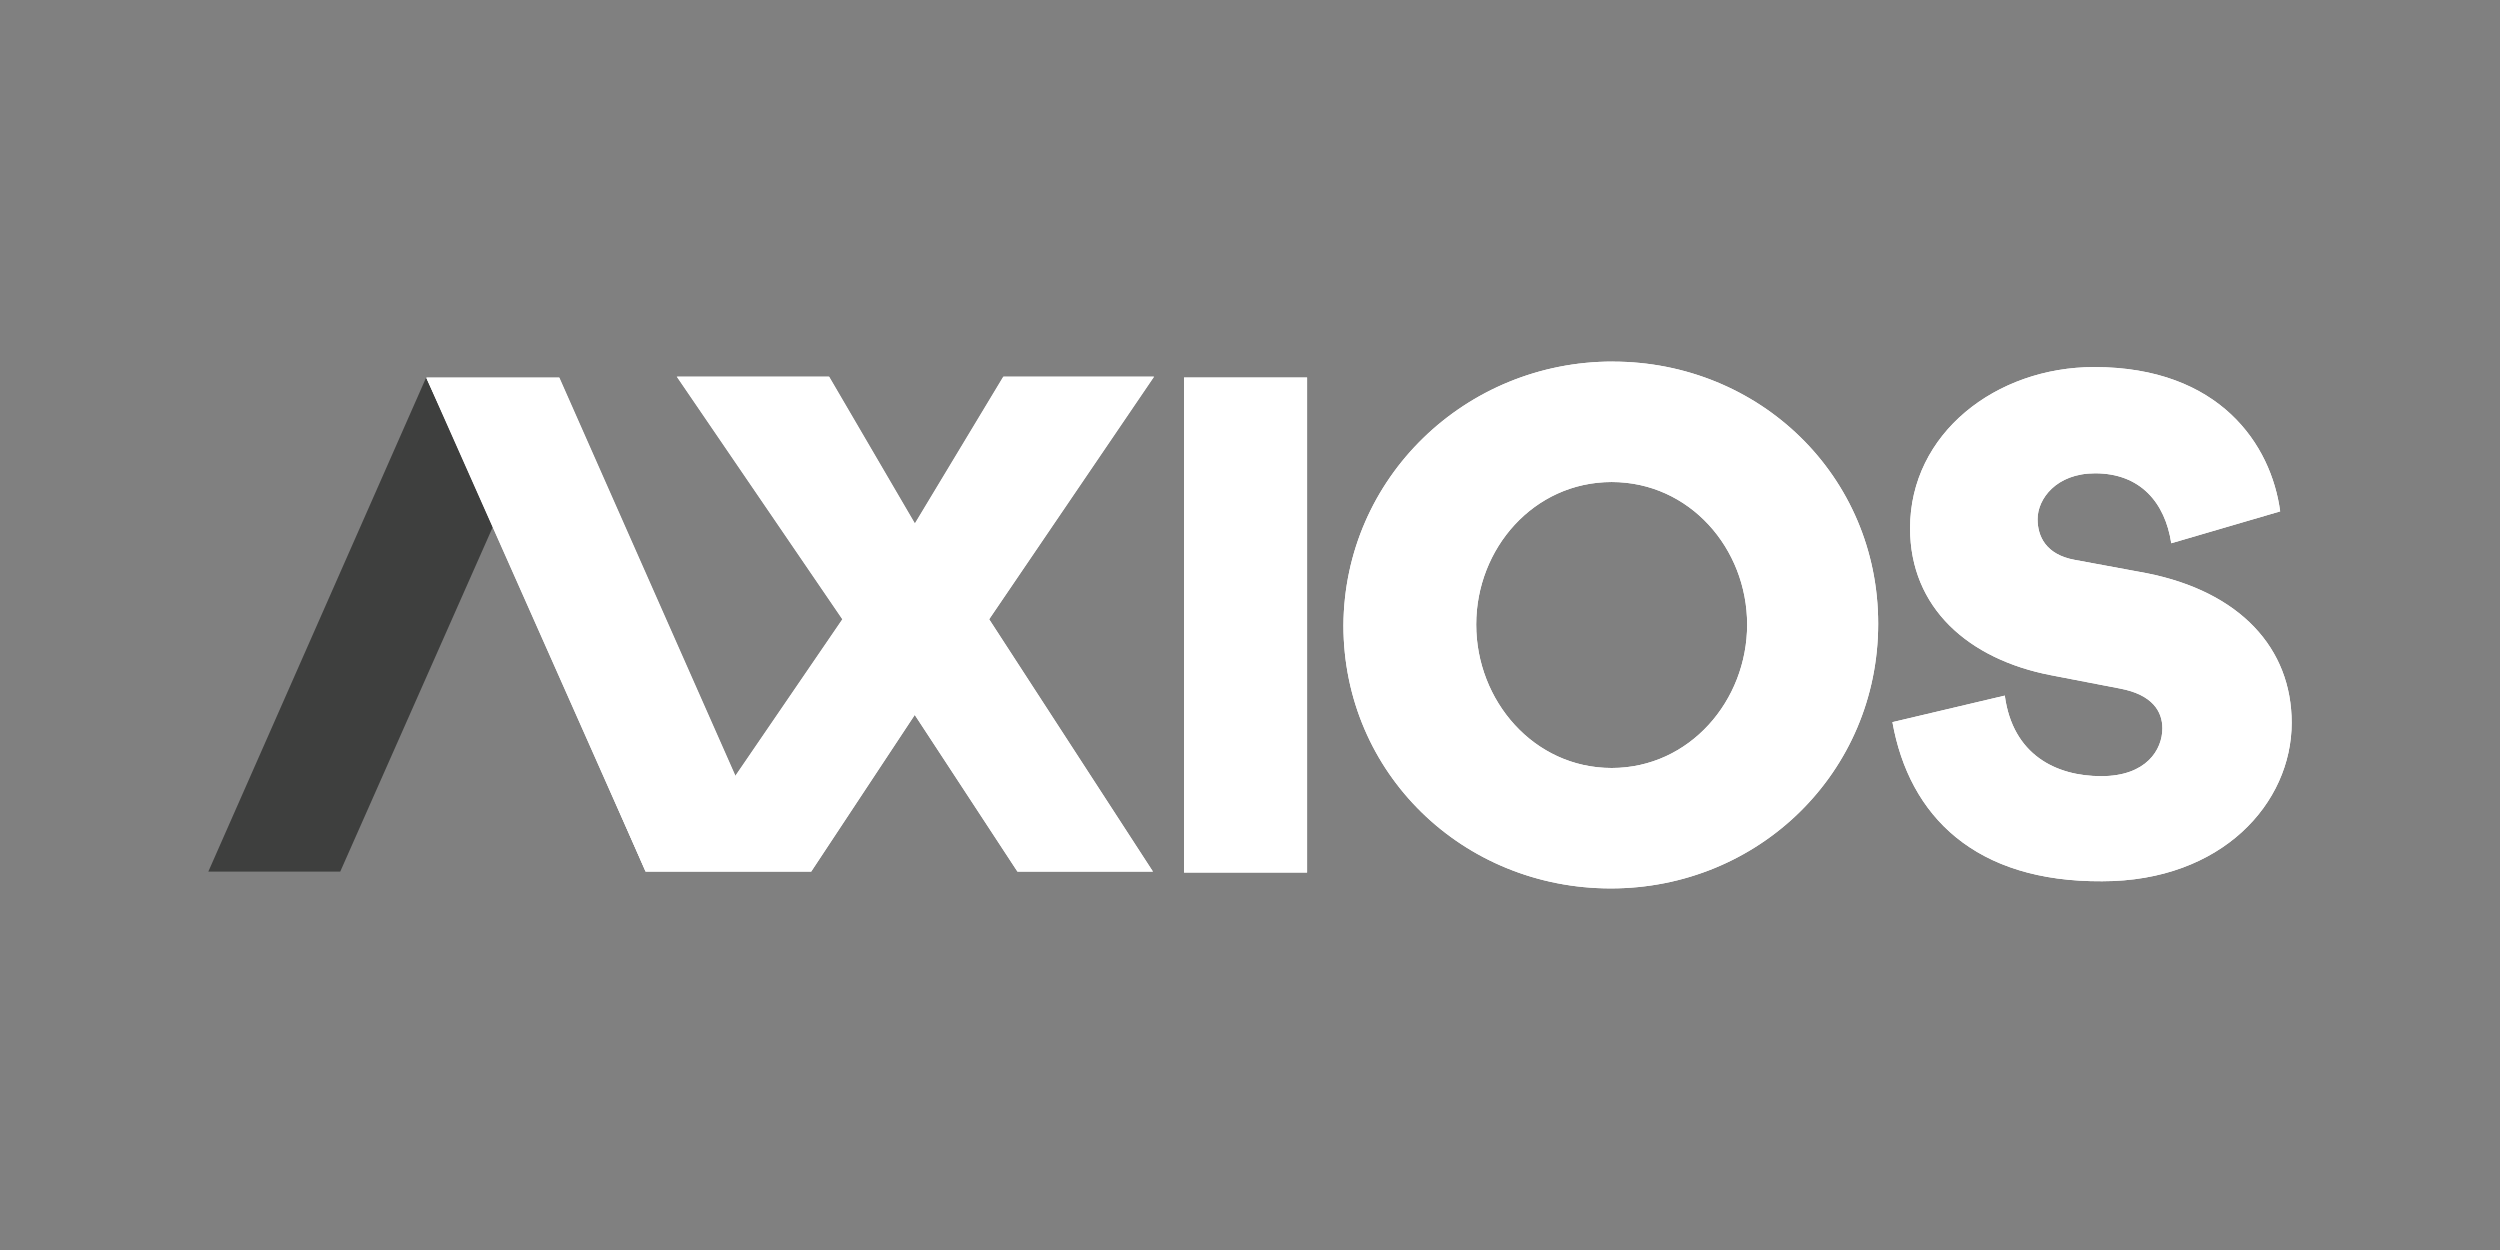
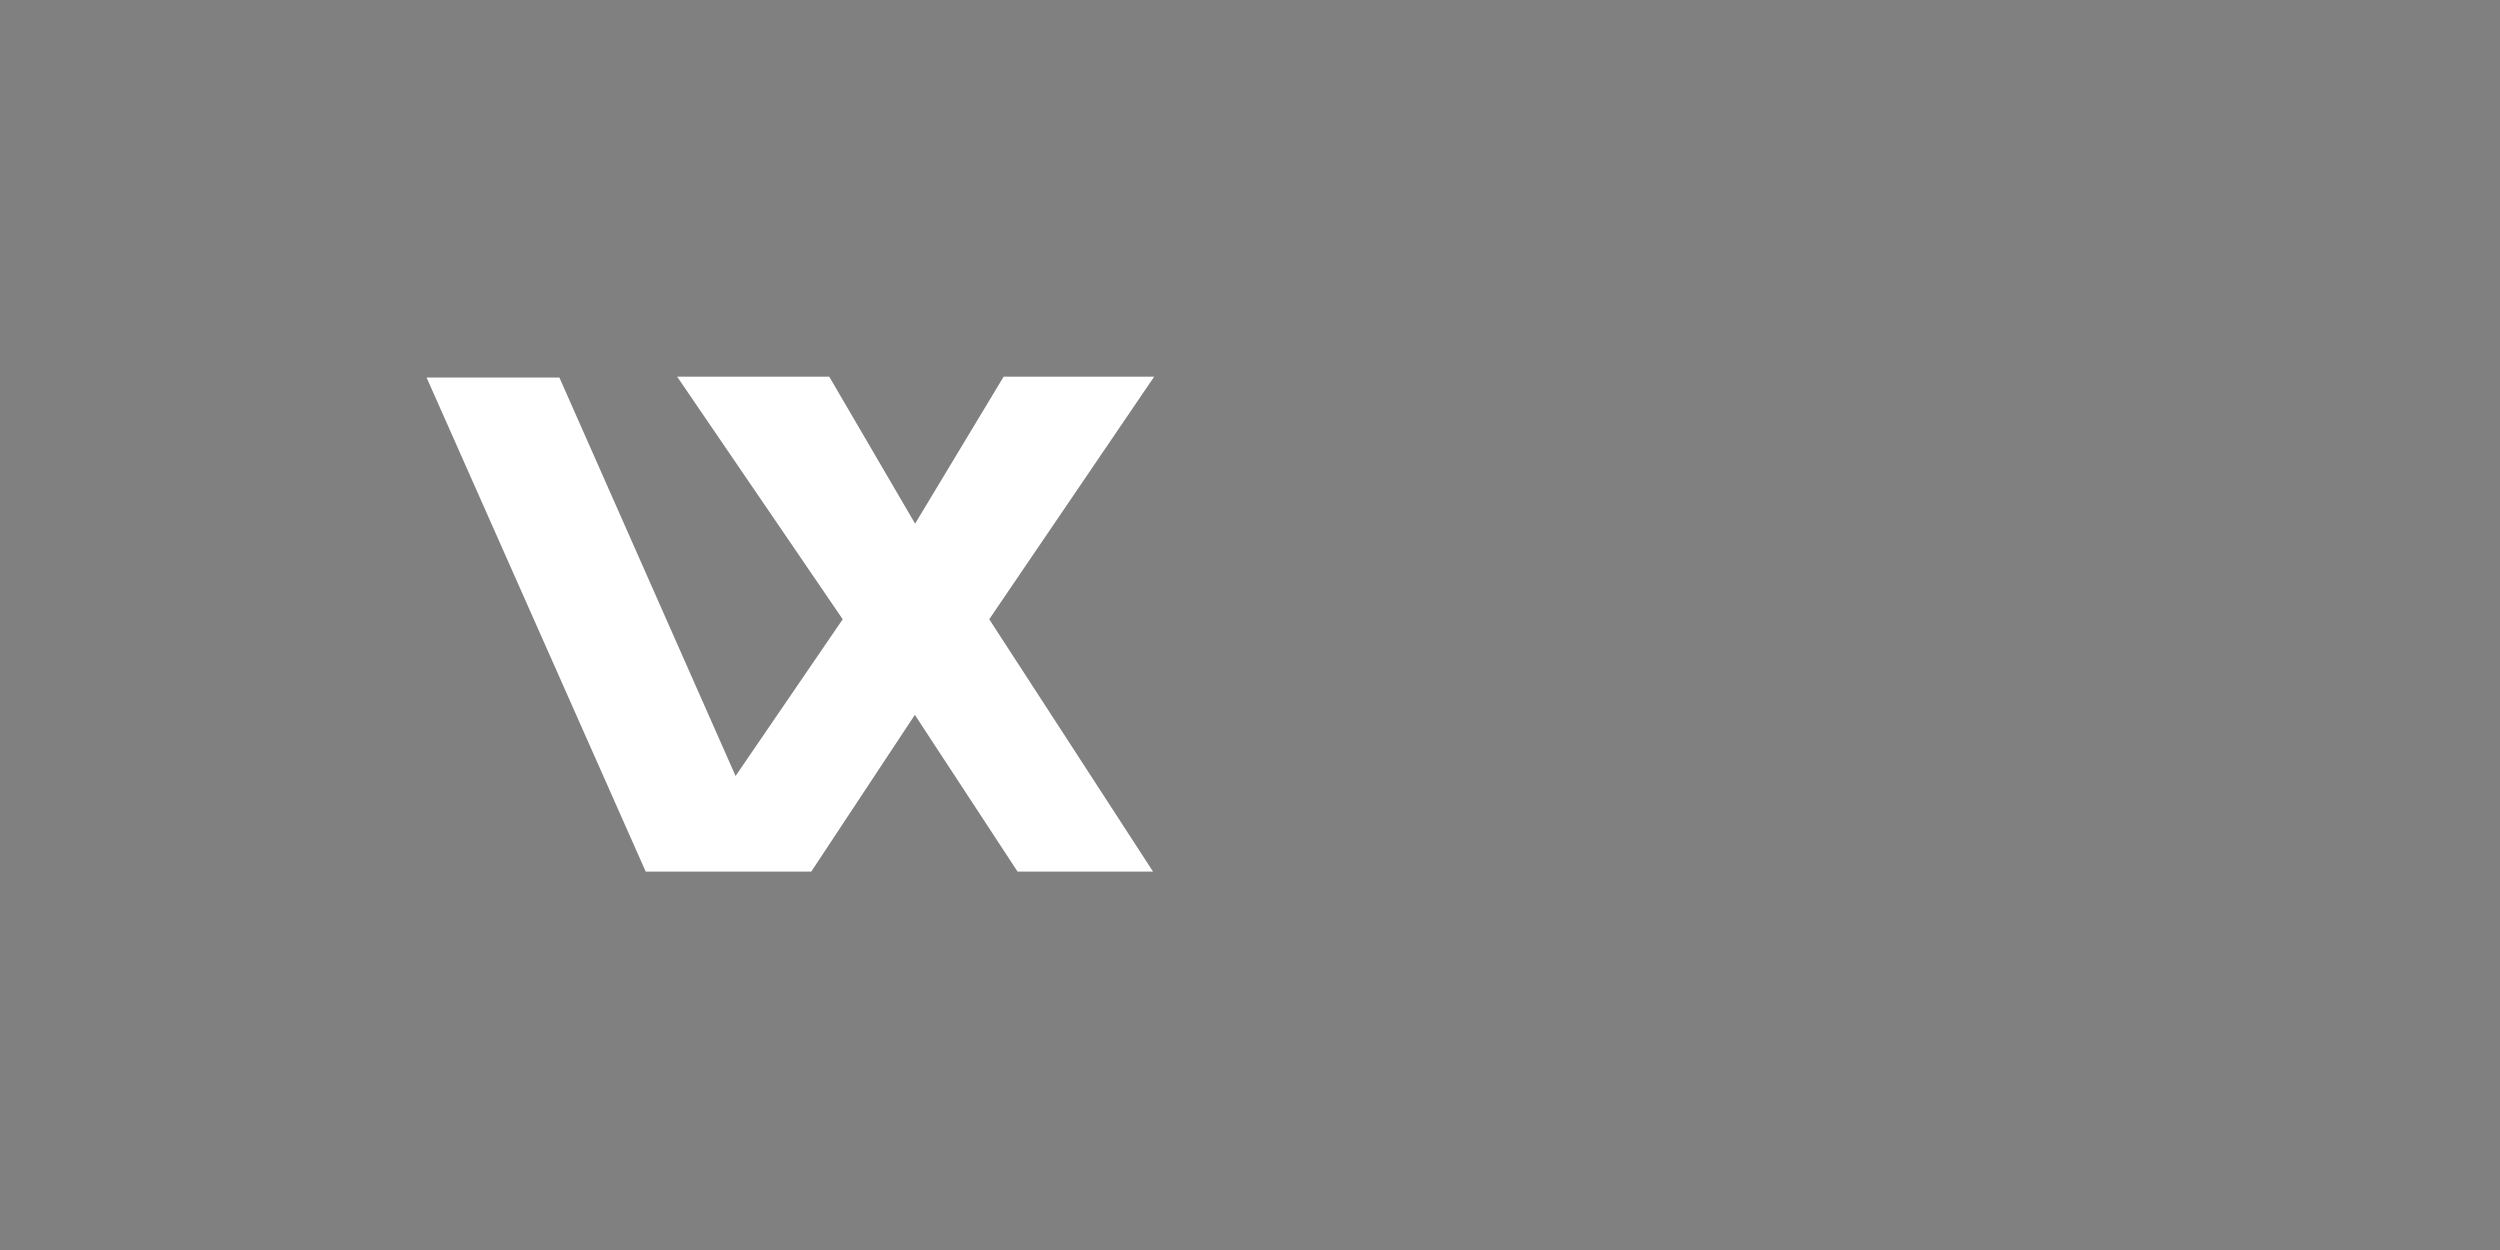
<svg xmlns="http://www.w3.org/2000/svg" width="120" height="60" viewBox="0 0 120 60" fill="none">
  <rect x="0" y="0" width="120" height="60" fill="#808080" stroke="none" />
-   <path d="M62.74 18.122V41.88H56.833V18.122H62.74ZM77.403 17.357C84.458 17.357 90.153 22.839 90.153 29.937C90.153 37.077 84.416 42.644 77.318 42.644C70.22 42.644 64.484 37.12 64.484 30.02C64.526 22.923 70.349 17.355 77.404 17.355L77.403 17.357ZM77.361 36.864C81.101 36.864 83.863 33.634 83.863 29.979C83.863 26.324 81.101 23.137 77.361 23.137C73.621 23.137 70.859 26.324 70.859 29.979C70.859 33.634 73.621 36.864 77.361 36.864ZM90.833 34.664L96.23 33.389C96.612 36.236 98.695 37.256 100.862 37.256C103.029 37.256 103.794 35.981 103.794 34.961C103.794 34.154 103.327 33.346 101.754 33.049L98.44 32.409C94.488 31.644 91.683 29.179 91.683 25.354C91.683 20.807 95.805 17.619 100.523 17.619C106.558 17.619 109.023 21.359 109.448 24.546L104.221 26.076C103.924 24.121 102.734 22.719 100.566 22.719C98.696 22.719 97.804 23.951 97.804 24.919C97.804 25.726 98.186 26.619 99.589 26.874L103.031 27.511C107.536 28.403 110.001 31.123 110.001 34.693C110.001 38.56 106.644 42.3 100.906 42.3C94.829 42.342 91.641 39.198 90.834 34.65L90.833 34.664Z" fill="white" />
-   <path d="M16.332 41.836H10L20.455 18.122H26.83L16.332 41.836Z" fill="#3E3F3E" />
  <path d="M30.994 41.836H38.941L43.913 34.314L48.843 41.836H55.345L47.483 29.724L55.4 18.08H48.175L43.925 25.135L39.803 18.08H32.503L40.45 29.725L35.308 37.247L26.851 18.122H20.476L30.994 41.836Z" fill="white" />
-   <path d="M62.74 18.122V41.88H56.833V18.122H62.74ZM77.403 17.357C84.458 17.357 90.153 22.839 90.153 29.937C90.153 37.077 84.416 42.644 77.318 42.644C70.22 42.644 64.484 37.12 64.484 30.02C64.527 22.923 70.349 17.355 77.404 17.355L77.403 17.357ZM77.36 36.864C81.1 36.864 83.862 33.634 83.862 29.979C83.862 26.324 81.1 23.137 77.36 23.137C73.62 23.137 70.858 26.324 70.858 29.979C70.858 33.634 73.62 36.864 77.36 36.864ZM90.833 34.664L96.23 33.389C96.612 36.236 98.695 37.256 100.862 37.256C103.029 37.256 103.794 35.981 103.794 34.961C103.794 34.154 103.327 33.346 101.754 33.049L98.44 32.409C94.488 31.644 91.683 29.179 91.683 25.354C91.683 20.807 95.805 17.619 100.523 17.619C106.558 17.619 109.023 21.359 109.448 24.546L104.221 26.076C103.924 24.121 102.734 22.719 100.566 22.719C98.696 22.719 97.804 23.951 97.804 24.919C97.804 25.726 98.186 26.619 99.589 26.874L103.031 27.511C107.536 28.403 110.001 31.123 110.001 34.693C110.001 38.56 106.644 42.3 100.906 42.3C94.829 42.343 91.641 39.198 90.834 34.65L90.833 34.664ZM20.455 18.122H26.83L35.287 37.247L40.429 29.725L32.482 18.08H39.782L43.904 25.135L48.154 18.08H55.379L47.474 29.725L55.336 41.837H48.834L43.904 34.315L38.932 41.837H30.985L23.745 25.24L20.455 18.122Z" fill="white" />
-   <path d="M20.455 18.122L30.995 41.836L28.547 27.6L20.455 18.12" fill="white" />
</svg>